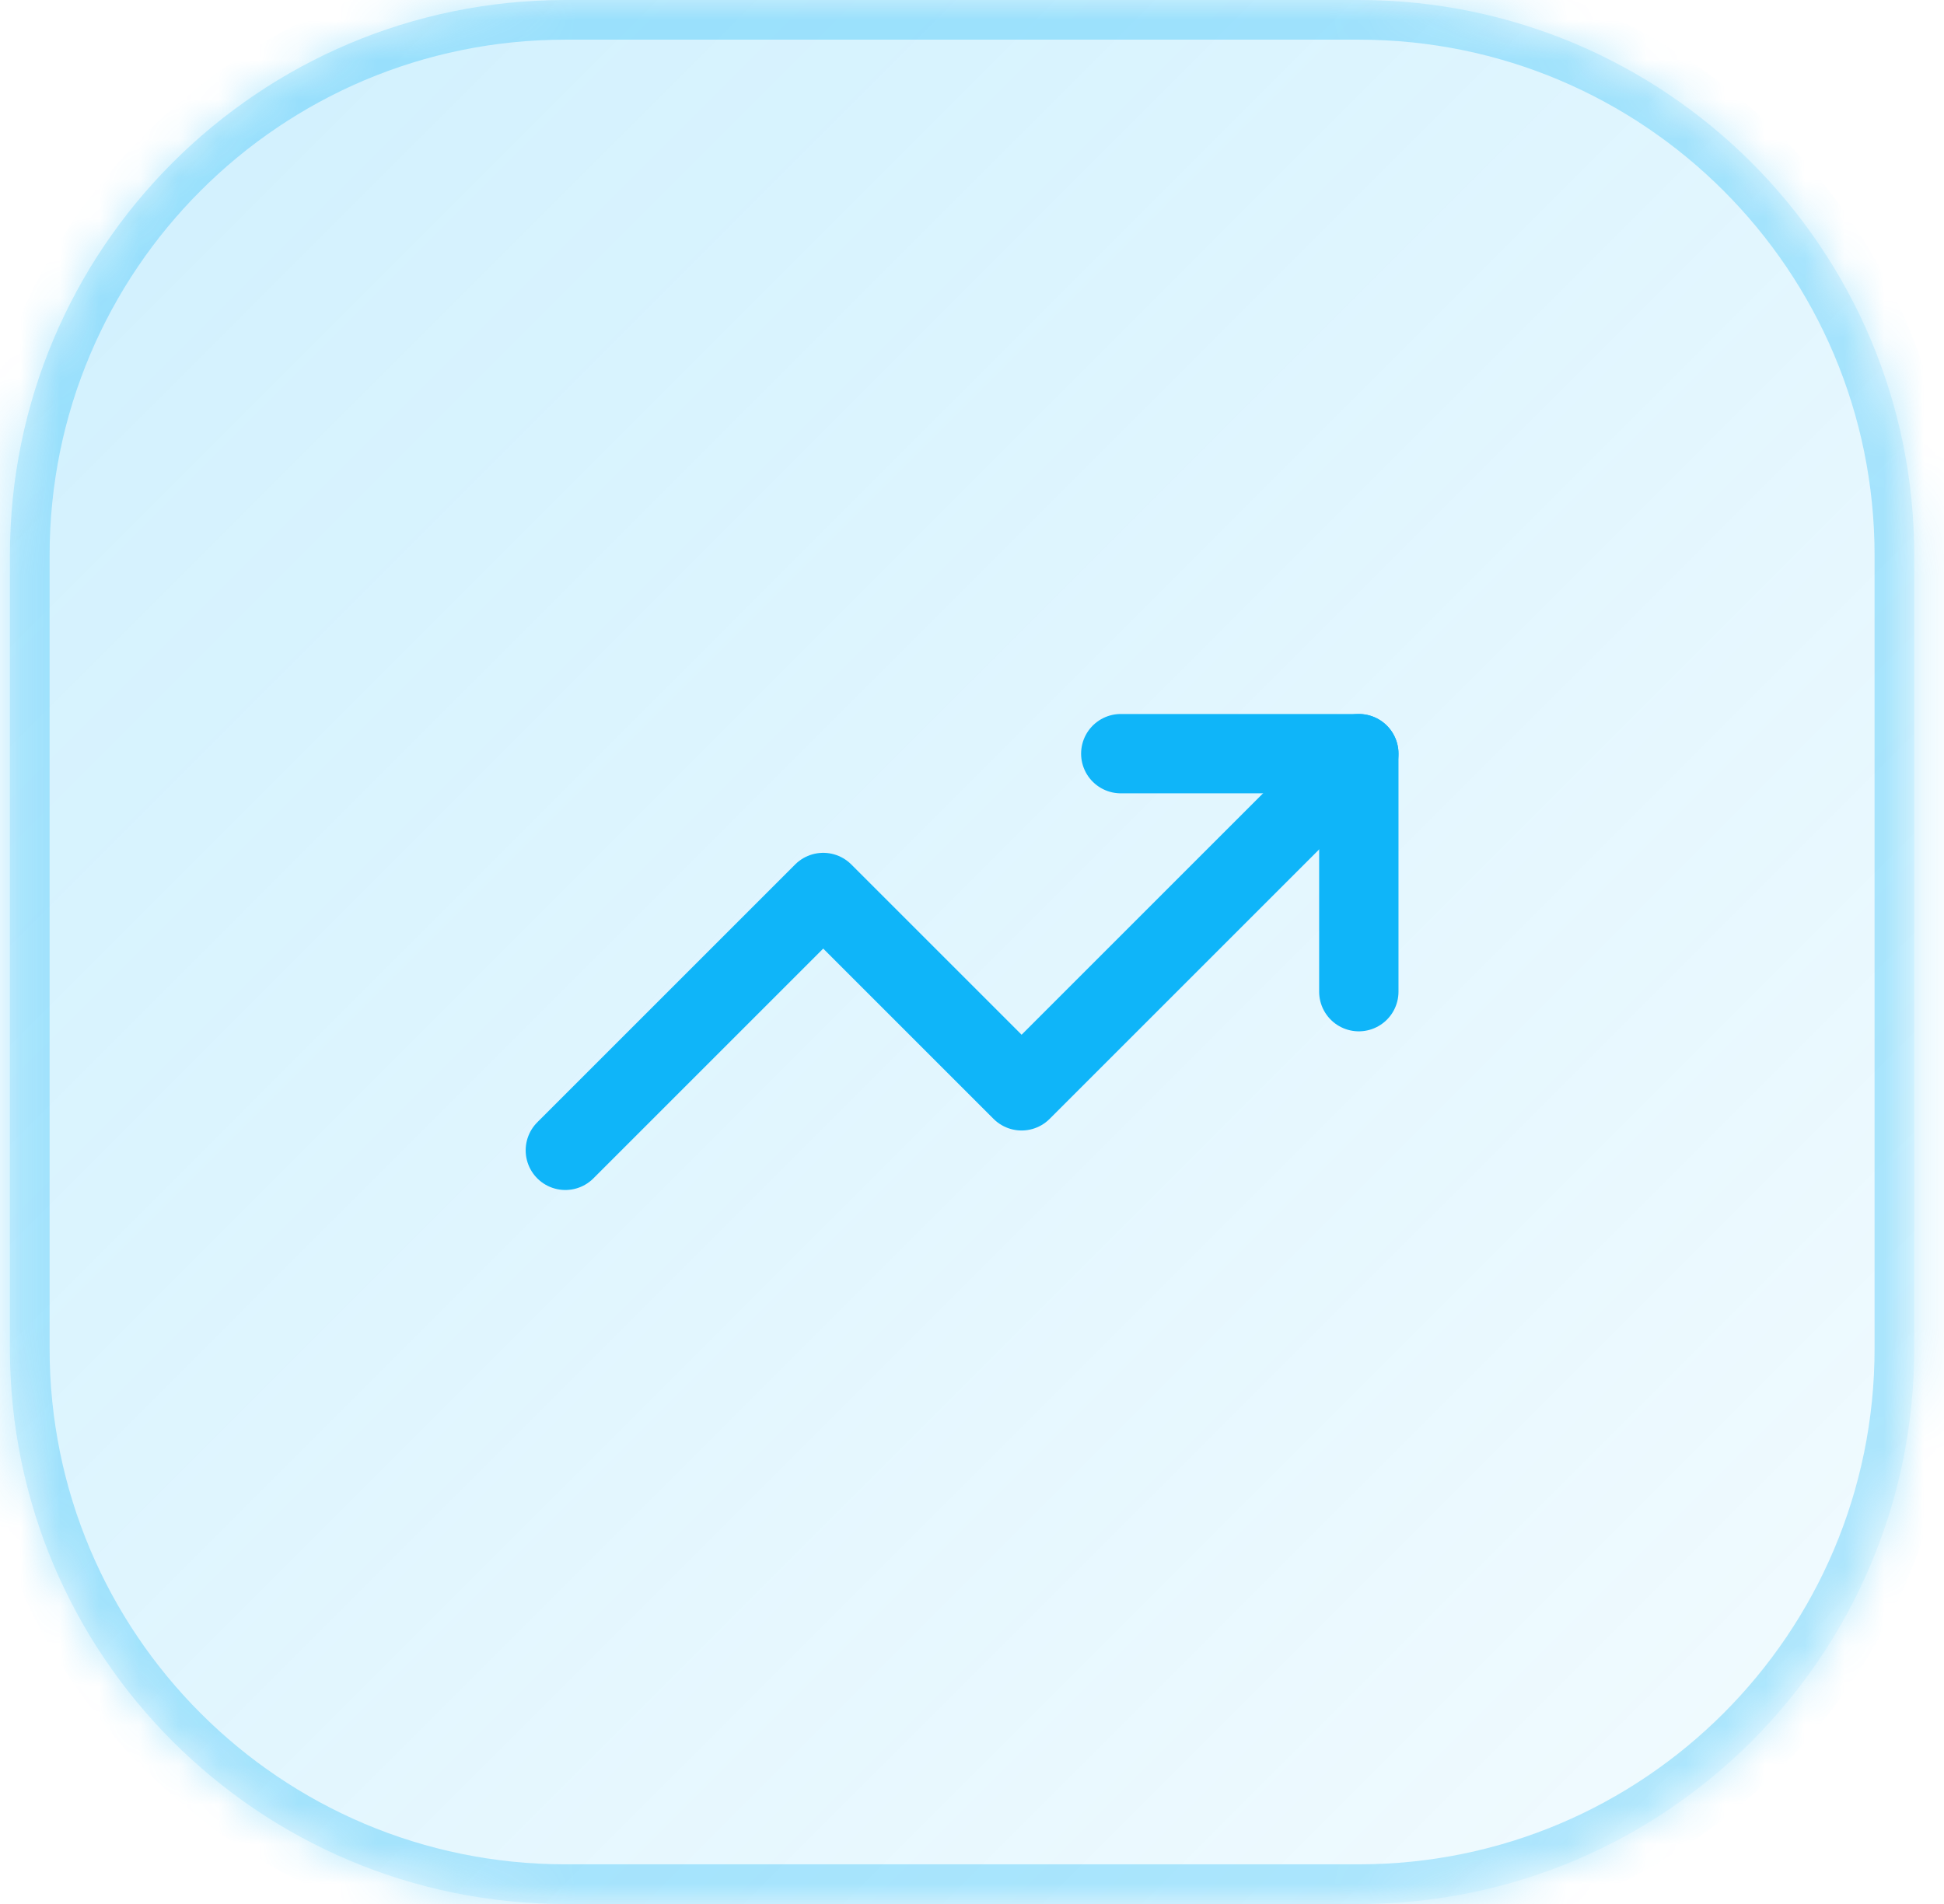
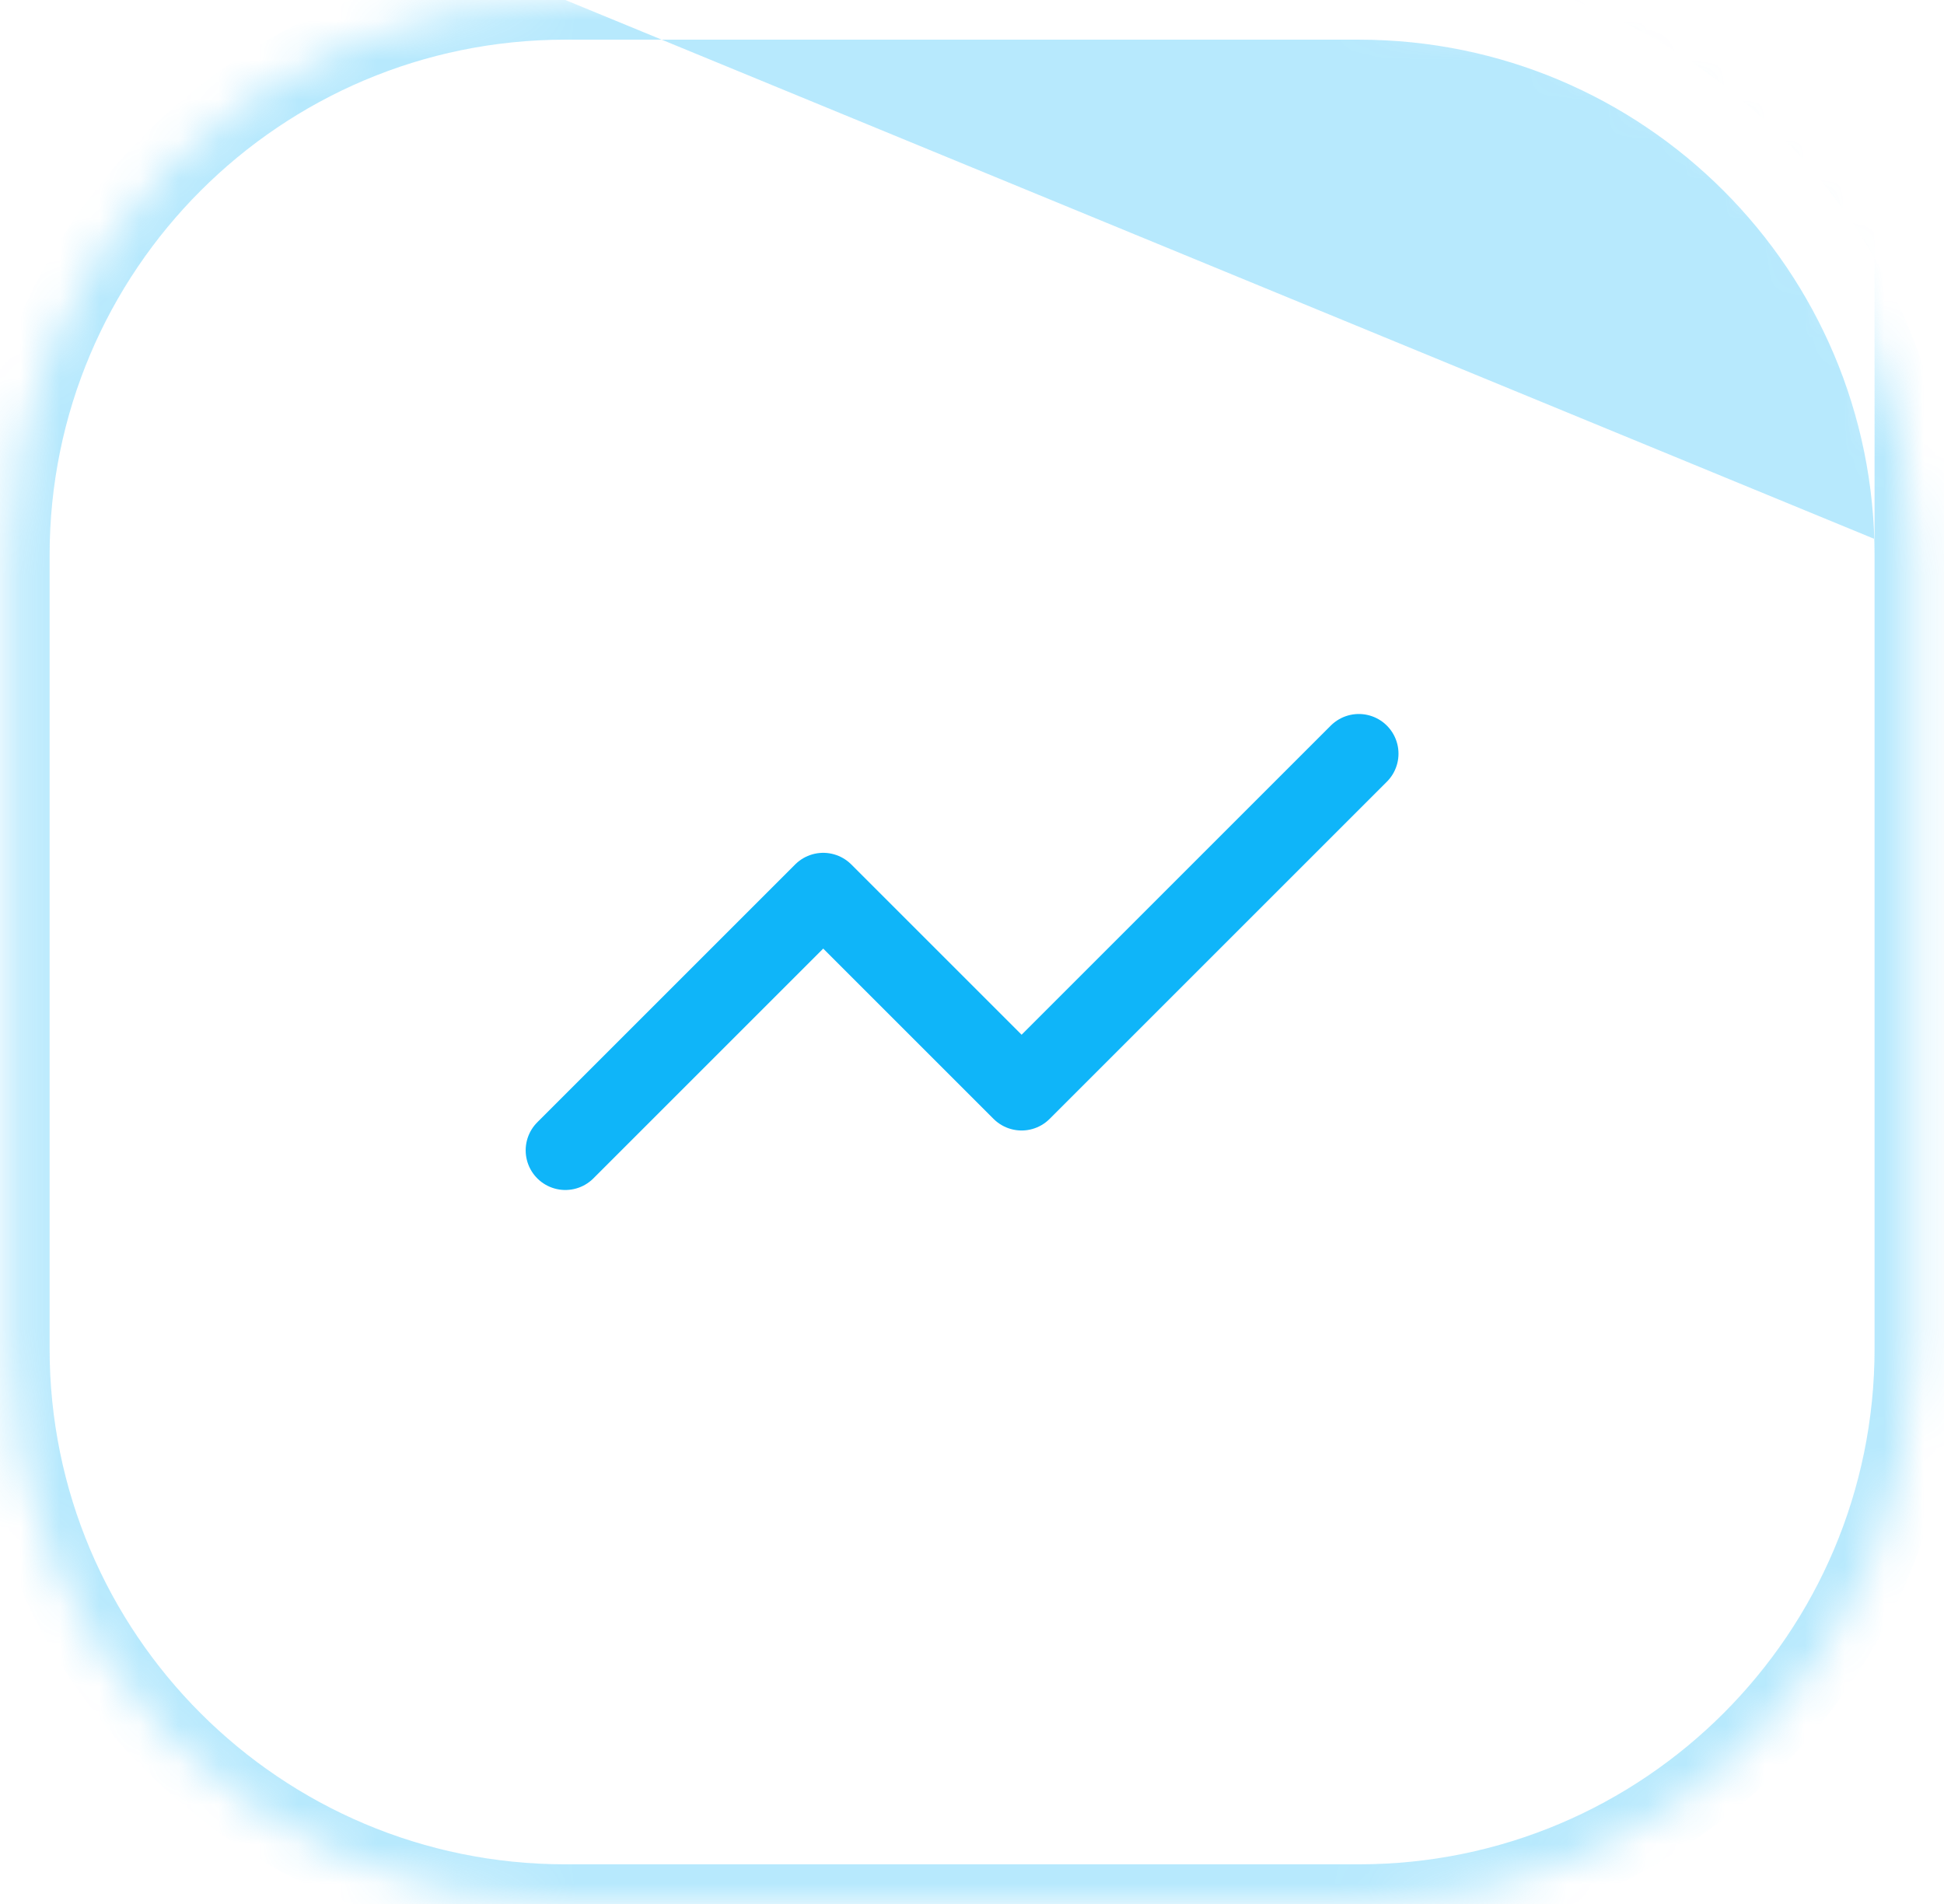
<svg xmlns="http://www.w3.org/2000/svg" width="49" height="48" viewBox="0 0 49 48" fill="none">
  <g id="Container">
    <mask id="path-1-inside-1_1_2051" fill="white">
      <path d="M0.25 14C0.25 6.268 6.518 0 14.25 0H34.25C41.982 0 48.25 6.268 48.25 14V34C48.25 41.732 41.982 48 34.25 48H14.25C6.518 48 0.25 41.732 0.25 34V14Z" />
    </mask>
-     <path d="M0.25 14C0.25 6.268 6.518 0 14.25 0H34.25C41.982 0 48.25 6.268 48.25 14V34C48.25 41.732 41.982 48 34.25 48H14.25C6.518 48 0.25 41.732 0.25 34V14Z" fill="url(#paint0_linear_1_2051)" />
-     <path d="M14.25 0V1H34.25V0V-1H14.25V0ZM48.25 14H47.25V34H48.25H49.25V14H48.25ZM34.25 48V47H14.25V48V49H34.25V48ZM0.25 34H1.25V14H0.25H-0.75V34H0.25ZM14.25 48V47C7.07 47 1.25 41.18 1.25 34H0.25H-0.75C-0.75 42.284 5.966 49 14.25 49V48ZM48.25 34H47.25C47.25 41.18 41.43 47 34.25 47V48V49C42.534 49 49.25 42.284 49.25 34H48.25ZM34.25 0V1C41.43 1 47.25 6.82 47.25 14H48.25H49.25C49.25 5.716 42.534 -1 34.25 -1V0ZM14.25 0V-1C5.966 -1 -0.75 5.716 -0.75 14H0.25H1.25C1.25 6.82 7.07 1 14.25 1V0Z" fill="#0FB5F9" fill-opacity="0.3" mask="url(#path-1-inside-1_1_2051)" />
+     <path d="M14.25 0V1H34.25V0V-1H14.25V0ZH47.25V34H48.25H49.25V14H48.25ZM34.25 48V47H14.25V48V49H34.25V48ZM0.25 34H1.25V14H0.25H-0.75V34H0.25ZM14.25 48V47C7.07 47 1.25 41.18 1.25 34H0.25H-0.75C-0.75 42.284 5.966 49 14.25 49V48ZM48.25 34H47.25C47.25 41.18 41.43 47 34.25 47V48V49C42.534 49 49.25 42.284 49.25 34H48.25ZM34.25 0V1C41.43 1 47.25 6.82 47.25 14H48.25H49.25C49.25 5.716 42.534 -1 34.25 -1V0ZM14.25 0V-1C5.966 -1 -0.75 5.716 -0.75 14H0.25H1.25C1.25 6.82 7.07 1 14.25 1V0Z" fill="#0FB5F9" fill-opacity="0.3" mask="url(#path-1-inside-1_1_2051)" />
    <g id="Icon">
-       <path id="Vector" d="M28.25 19H34.25V25" stroke="#0FB5F9" stroke-width="2" stroke-linecap="round" stroke-linejoin="round" />
      <path id="Vector_2" d="M34.25 19L25.75 27.5L20.75 22.5L14.25 29" stroke="#0FB5F9" stroke-width="2" stroke-linecap="round" stroke-linejoin="round" />
    </g>
  </g>
  <defs>
    <linearGradient id="paint0_linear_1_2051" x1="0.25" y1="0" x2="48.25" y2="48" gradientUnits="userSpaceOnUse">
      <stop stop-color="#0FB5F9" stop-opacity="0.2" />
      <stop offset="1" stop-color="#0FB5F9" stop-opacity="0.05" />
    </linearGradient>
  </defs>
</svg>